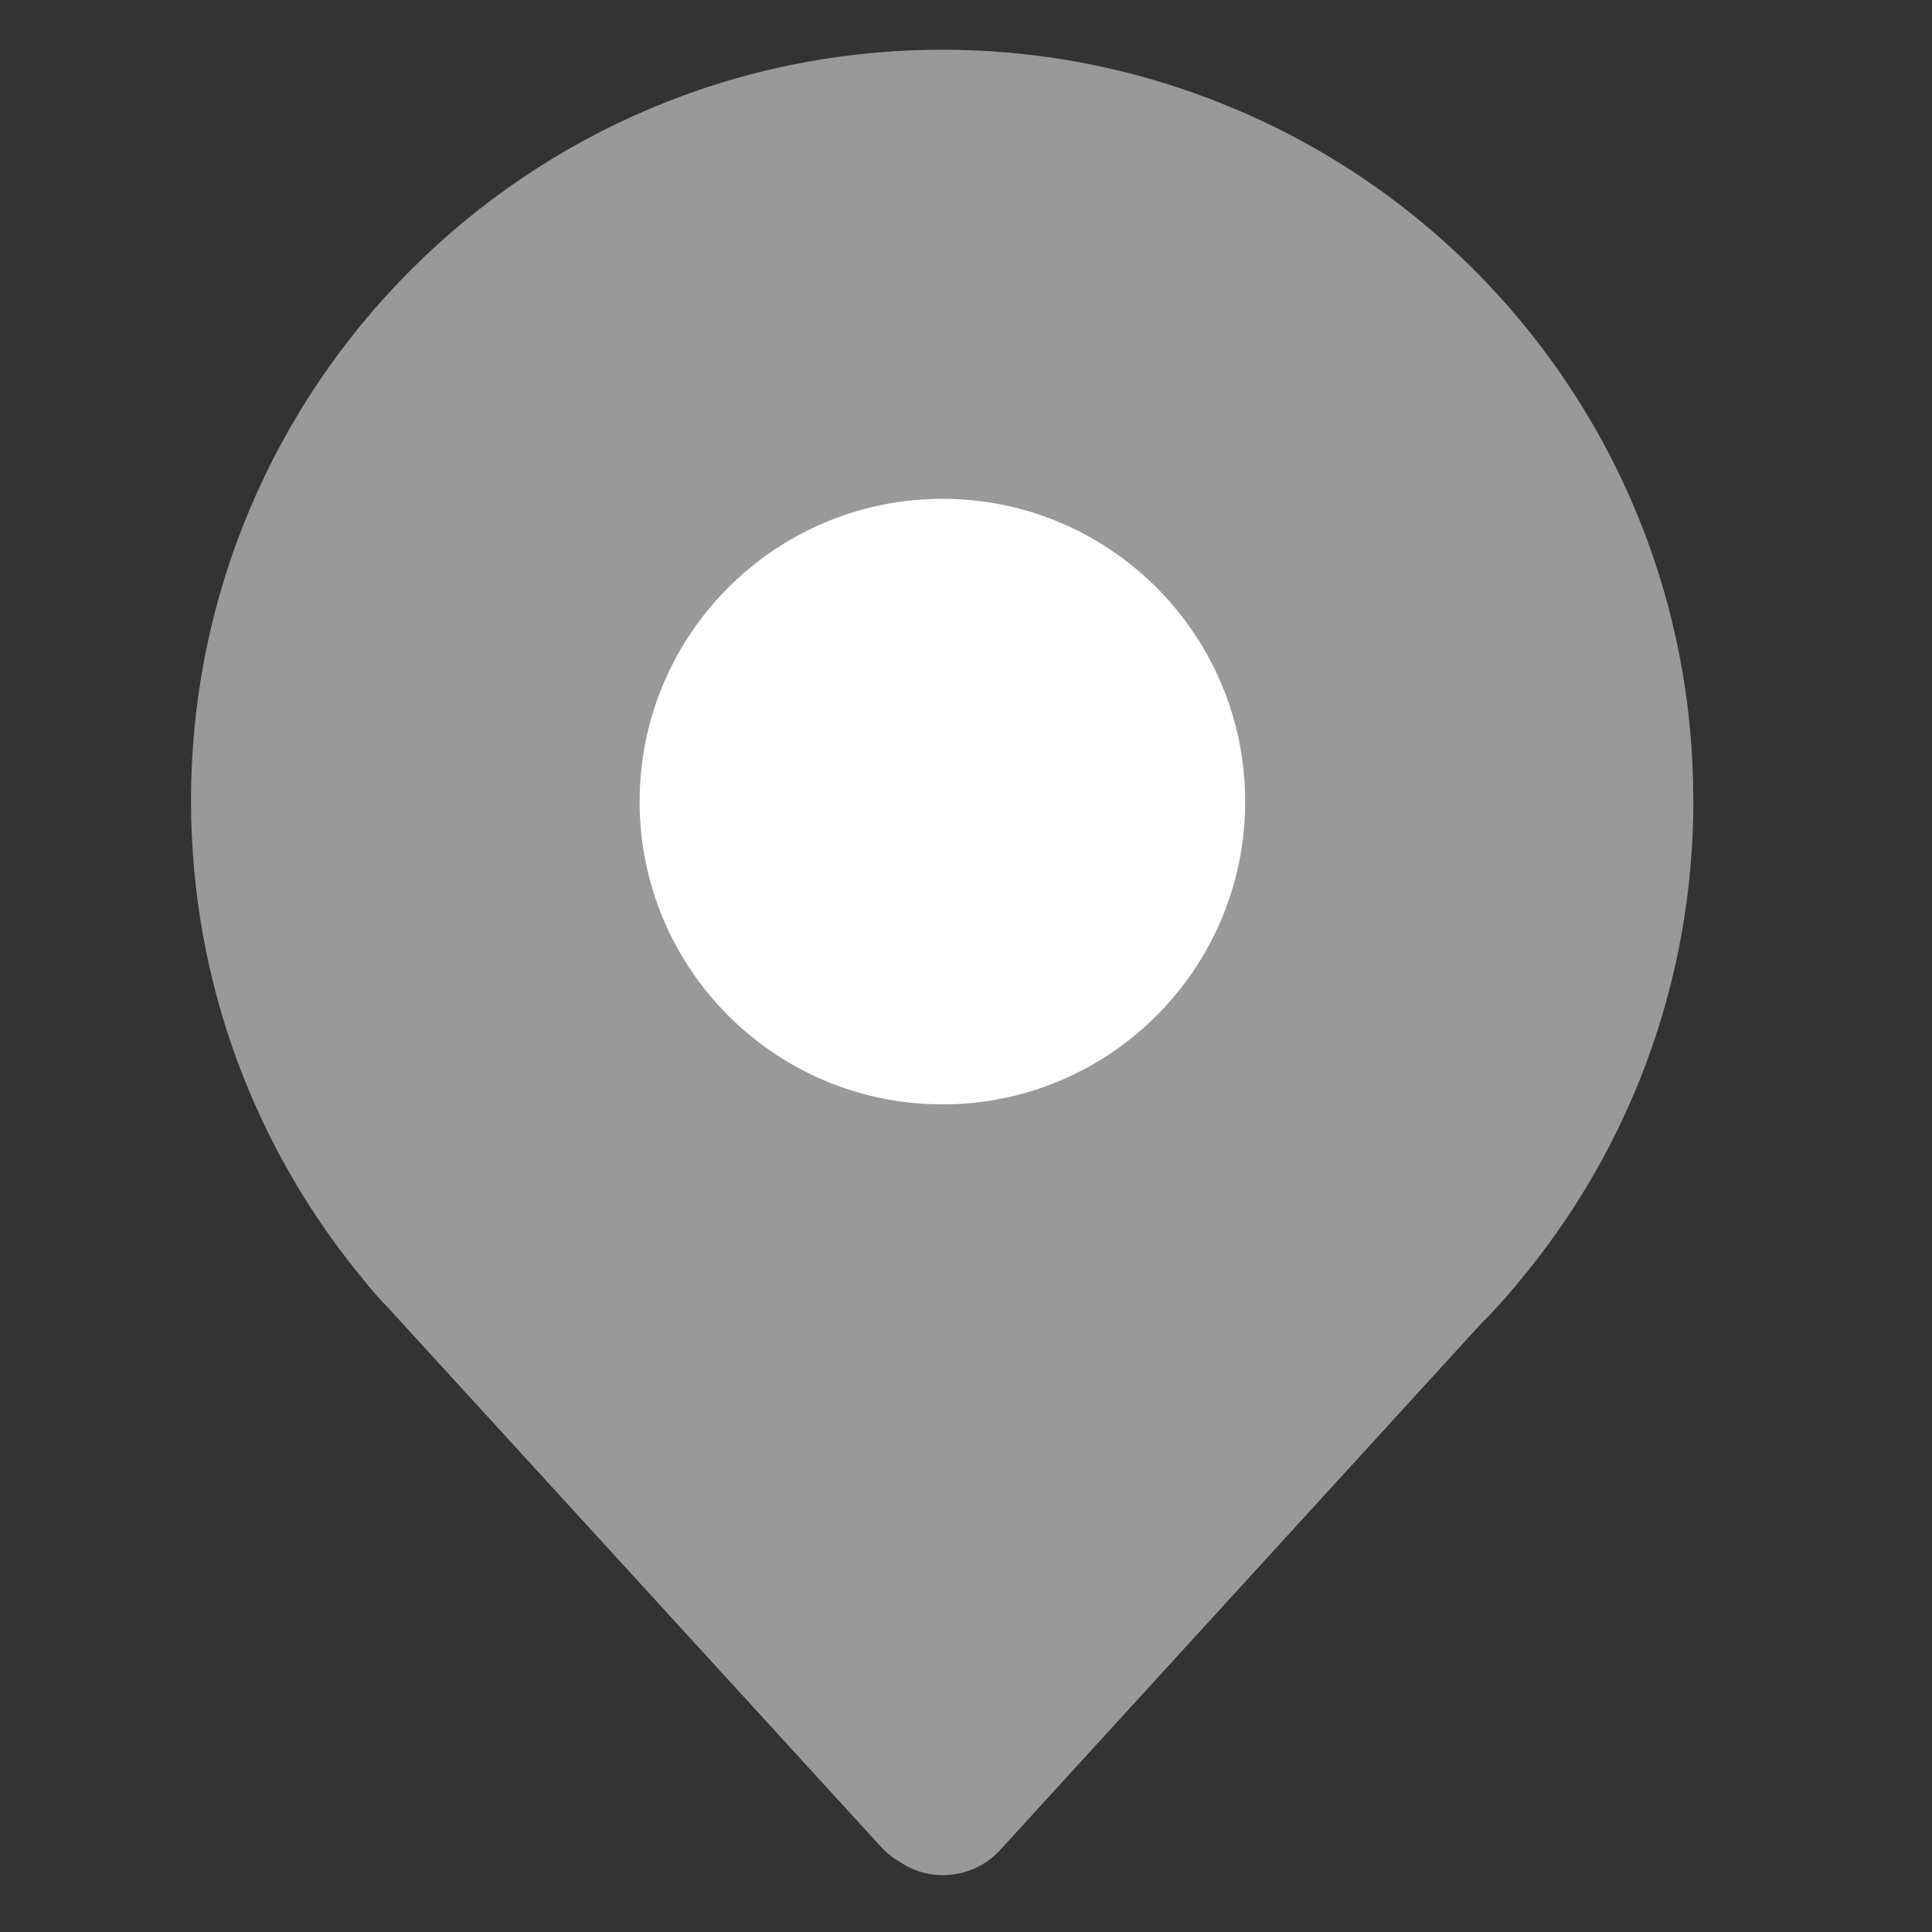
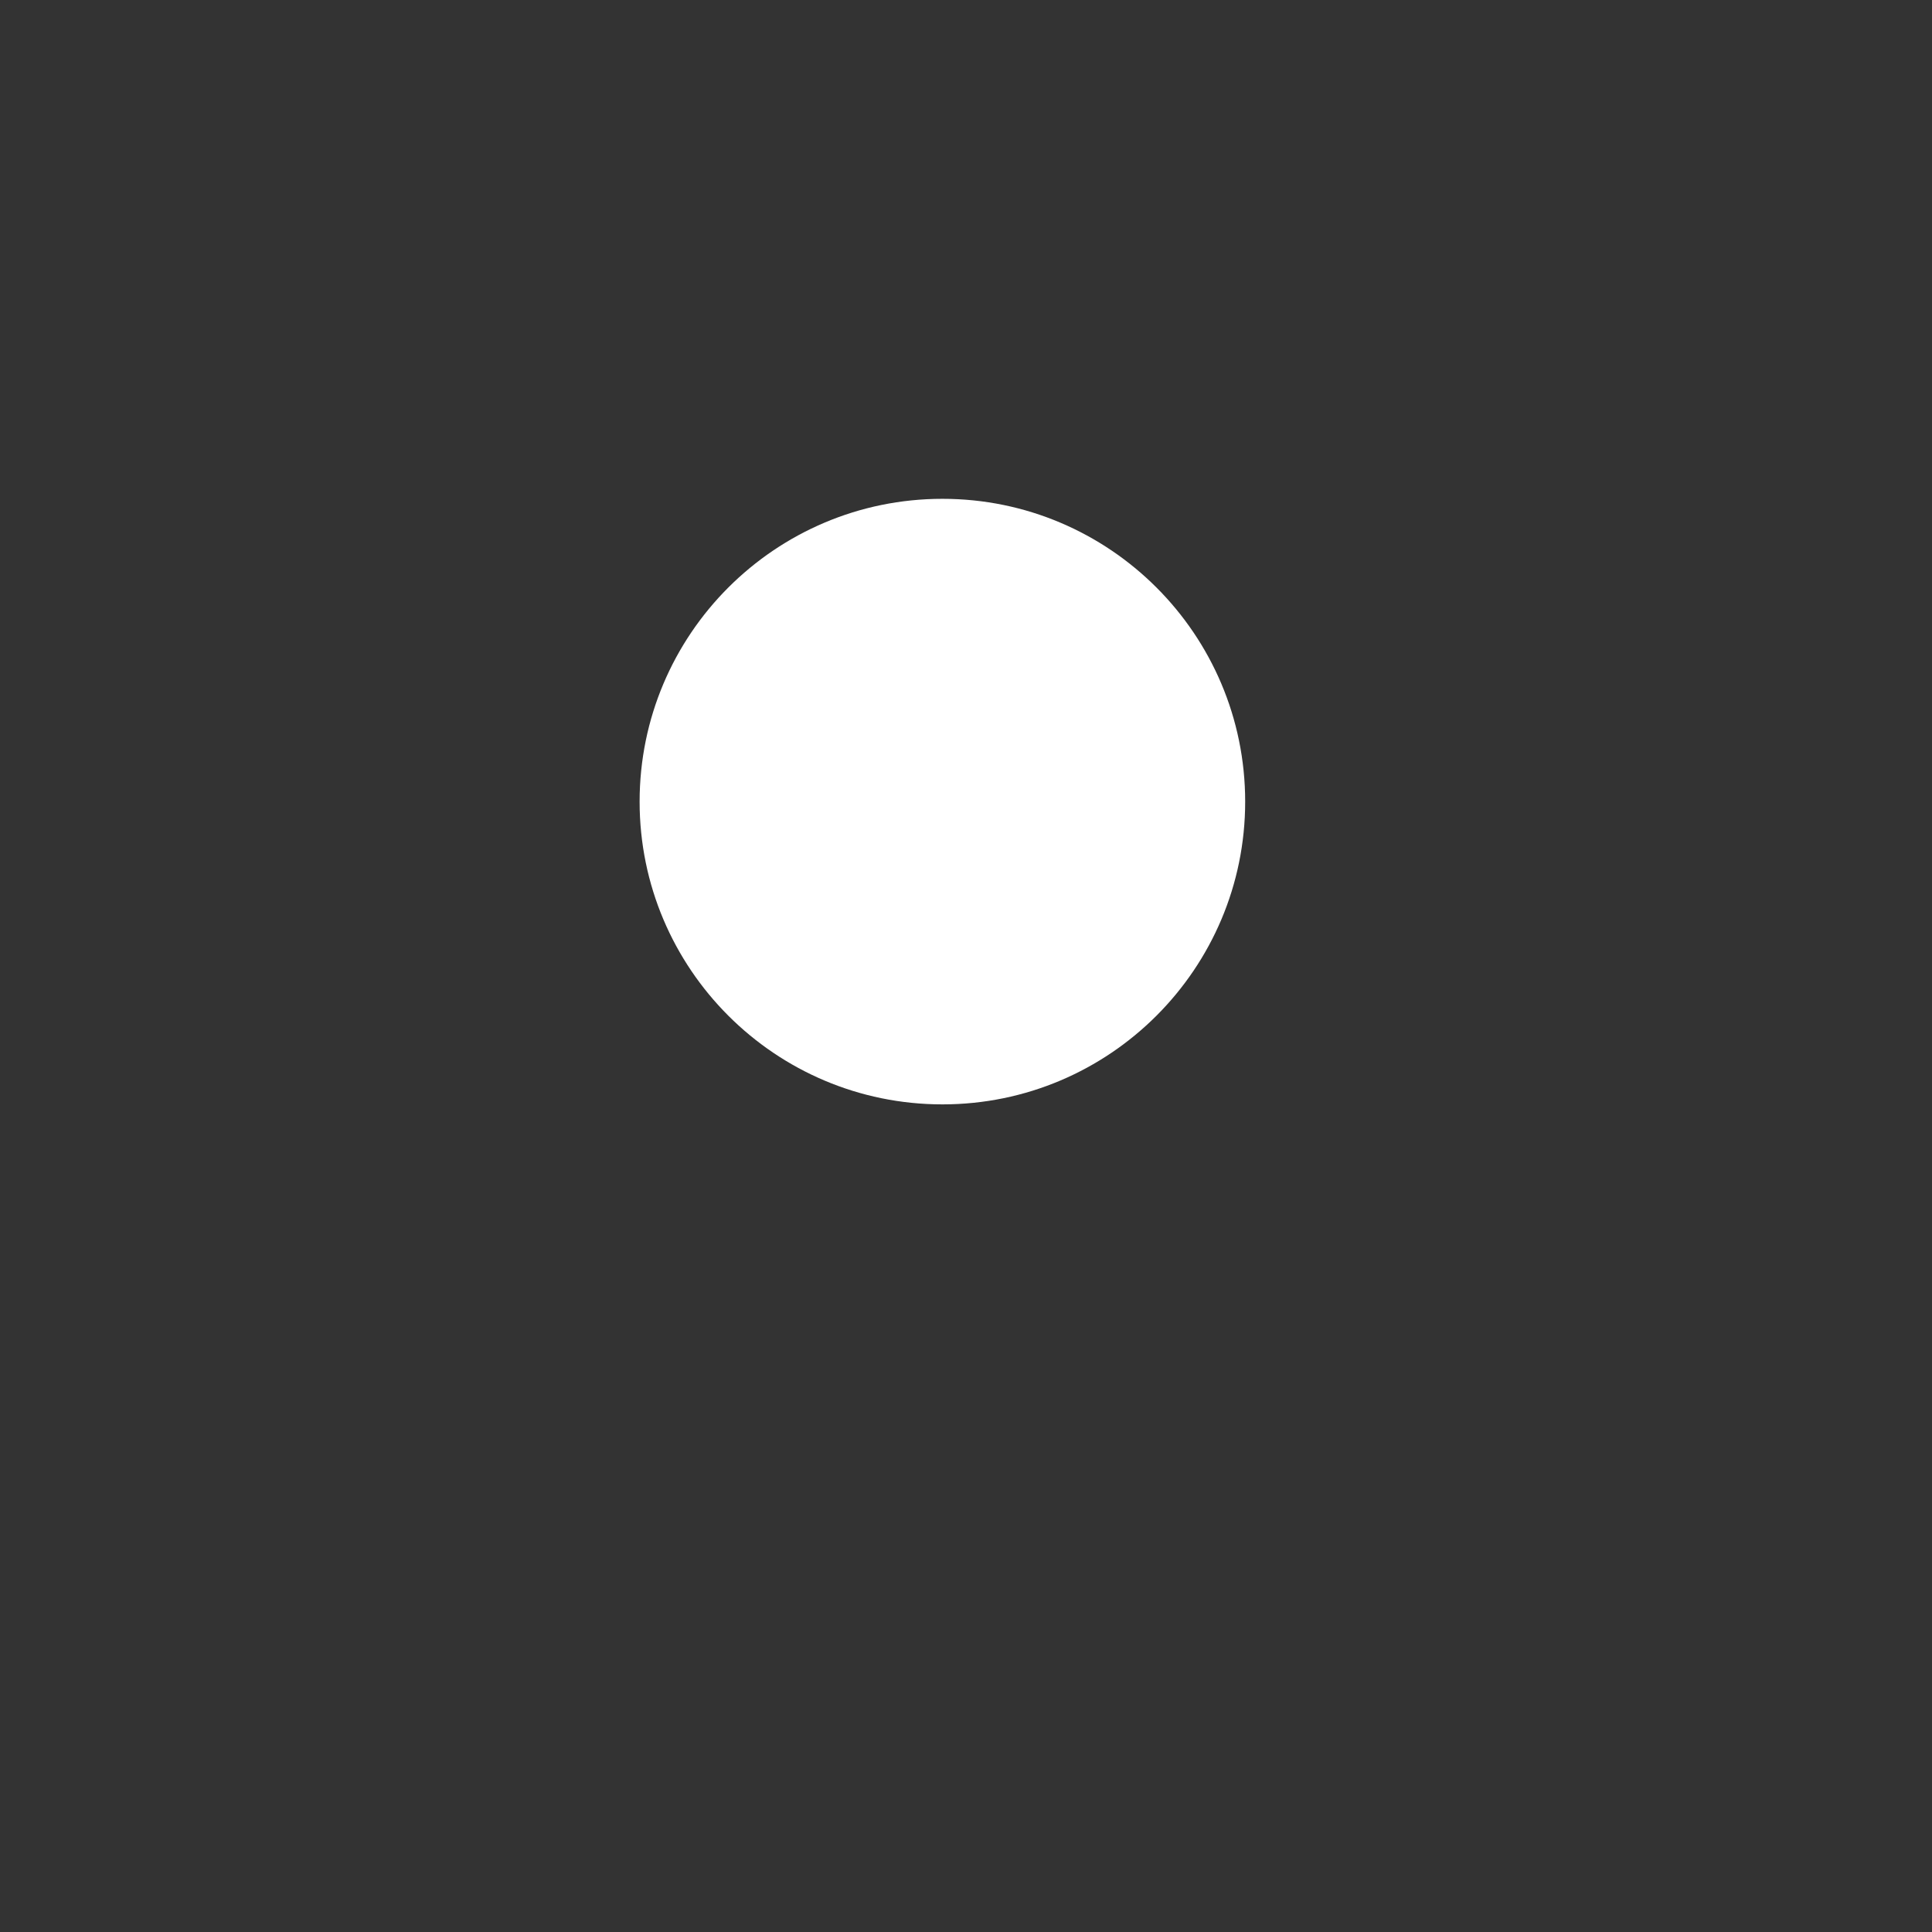
<svg xmlns="http://www.w3.org/2000/svg" width="16" height="16" viewBox="0 0 16 16" fill="none">
  <rect x="0" y="0" width="16" height="16" fill="#333333" stroke="none" />
  <g id="ä½ç½®">
-     <path id="Vector" d="M14.023 6.62C14.023 4.093 12.512 1.918 10.345 0.953C10.334 0.948 10.323 0.943 10.31 0.937C10.288 0.928 10.266 0.918 10.243 0.909C9.493 0.589 8.67 0.412 7.802 0.412C4.368 0.412 1.582 3.196 1.582 6.632C1.582 8.148 2.124 9.536 3.024 10.615C3.038 10.634 3.052 10.653 3.068 10.67L3.085 10.689C3.116 10.725 3.146 10.759 3.179 10.795L3.18 10.793L7.299 15.298C7.345 15.348 7.398 15.389 7.454 15.421C7.712 15.595 8.065 15.557 8.282 15.322L12.296 10.929L12.298 10.931C12.379 10.847 12.459 10.759 12.535 10.668L12.537 10.667C12.548 10.656 12.557 10.643 12.566 10.631C13.476 9.55 14.024 8.153 14.024 6.629V6.625C14.023 6.623 14.023 6.621 14.023 6.62Z" fill="#999999" />
    <path id="Vector_2" d="M7.805 4.131C6.42 4.131 5.297 5.254 5.297 6.639C5.297 8.023 6.42 9.146 7.805 9.146C9.189 9.146 10.312 8.023 10.312 6.639C10.312 5.254 9.189 4.131 7.805 4.131Z" fill="white" />
  </g>
</svg>